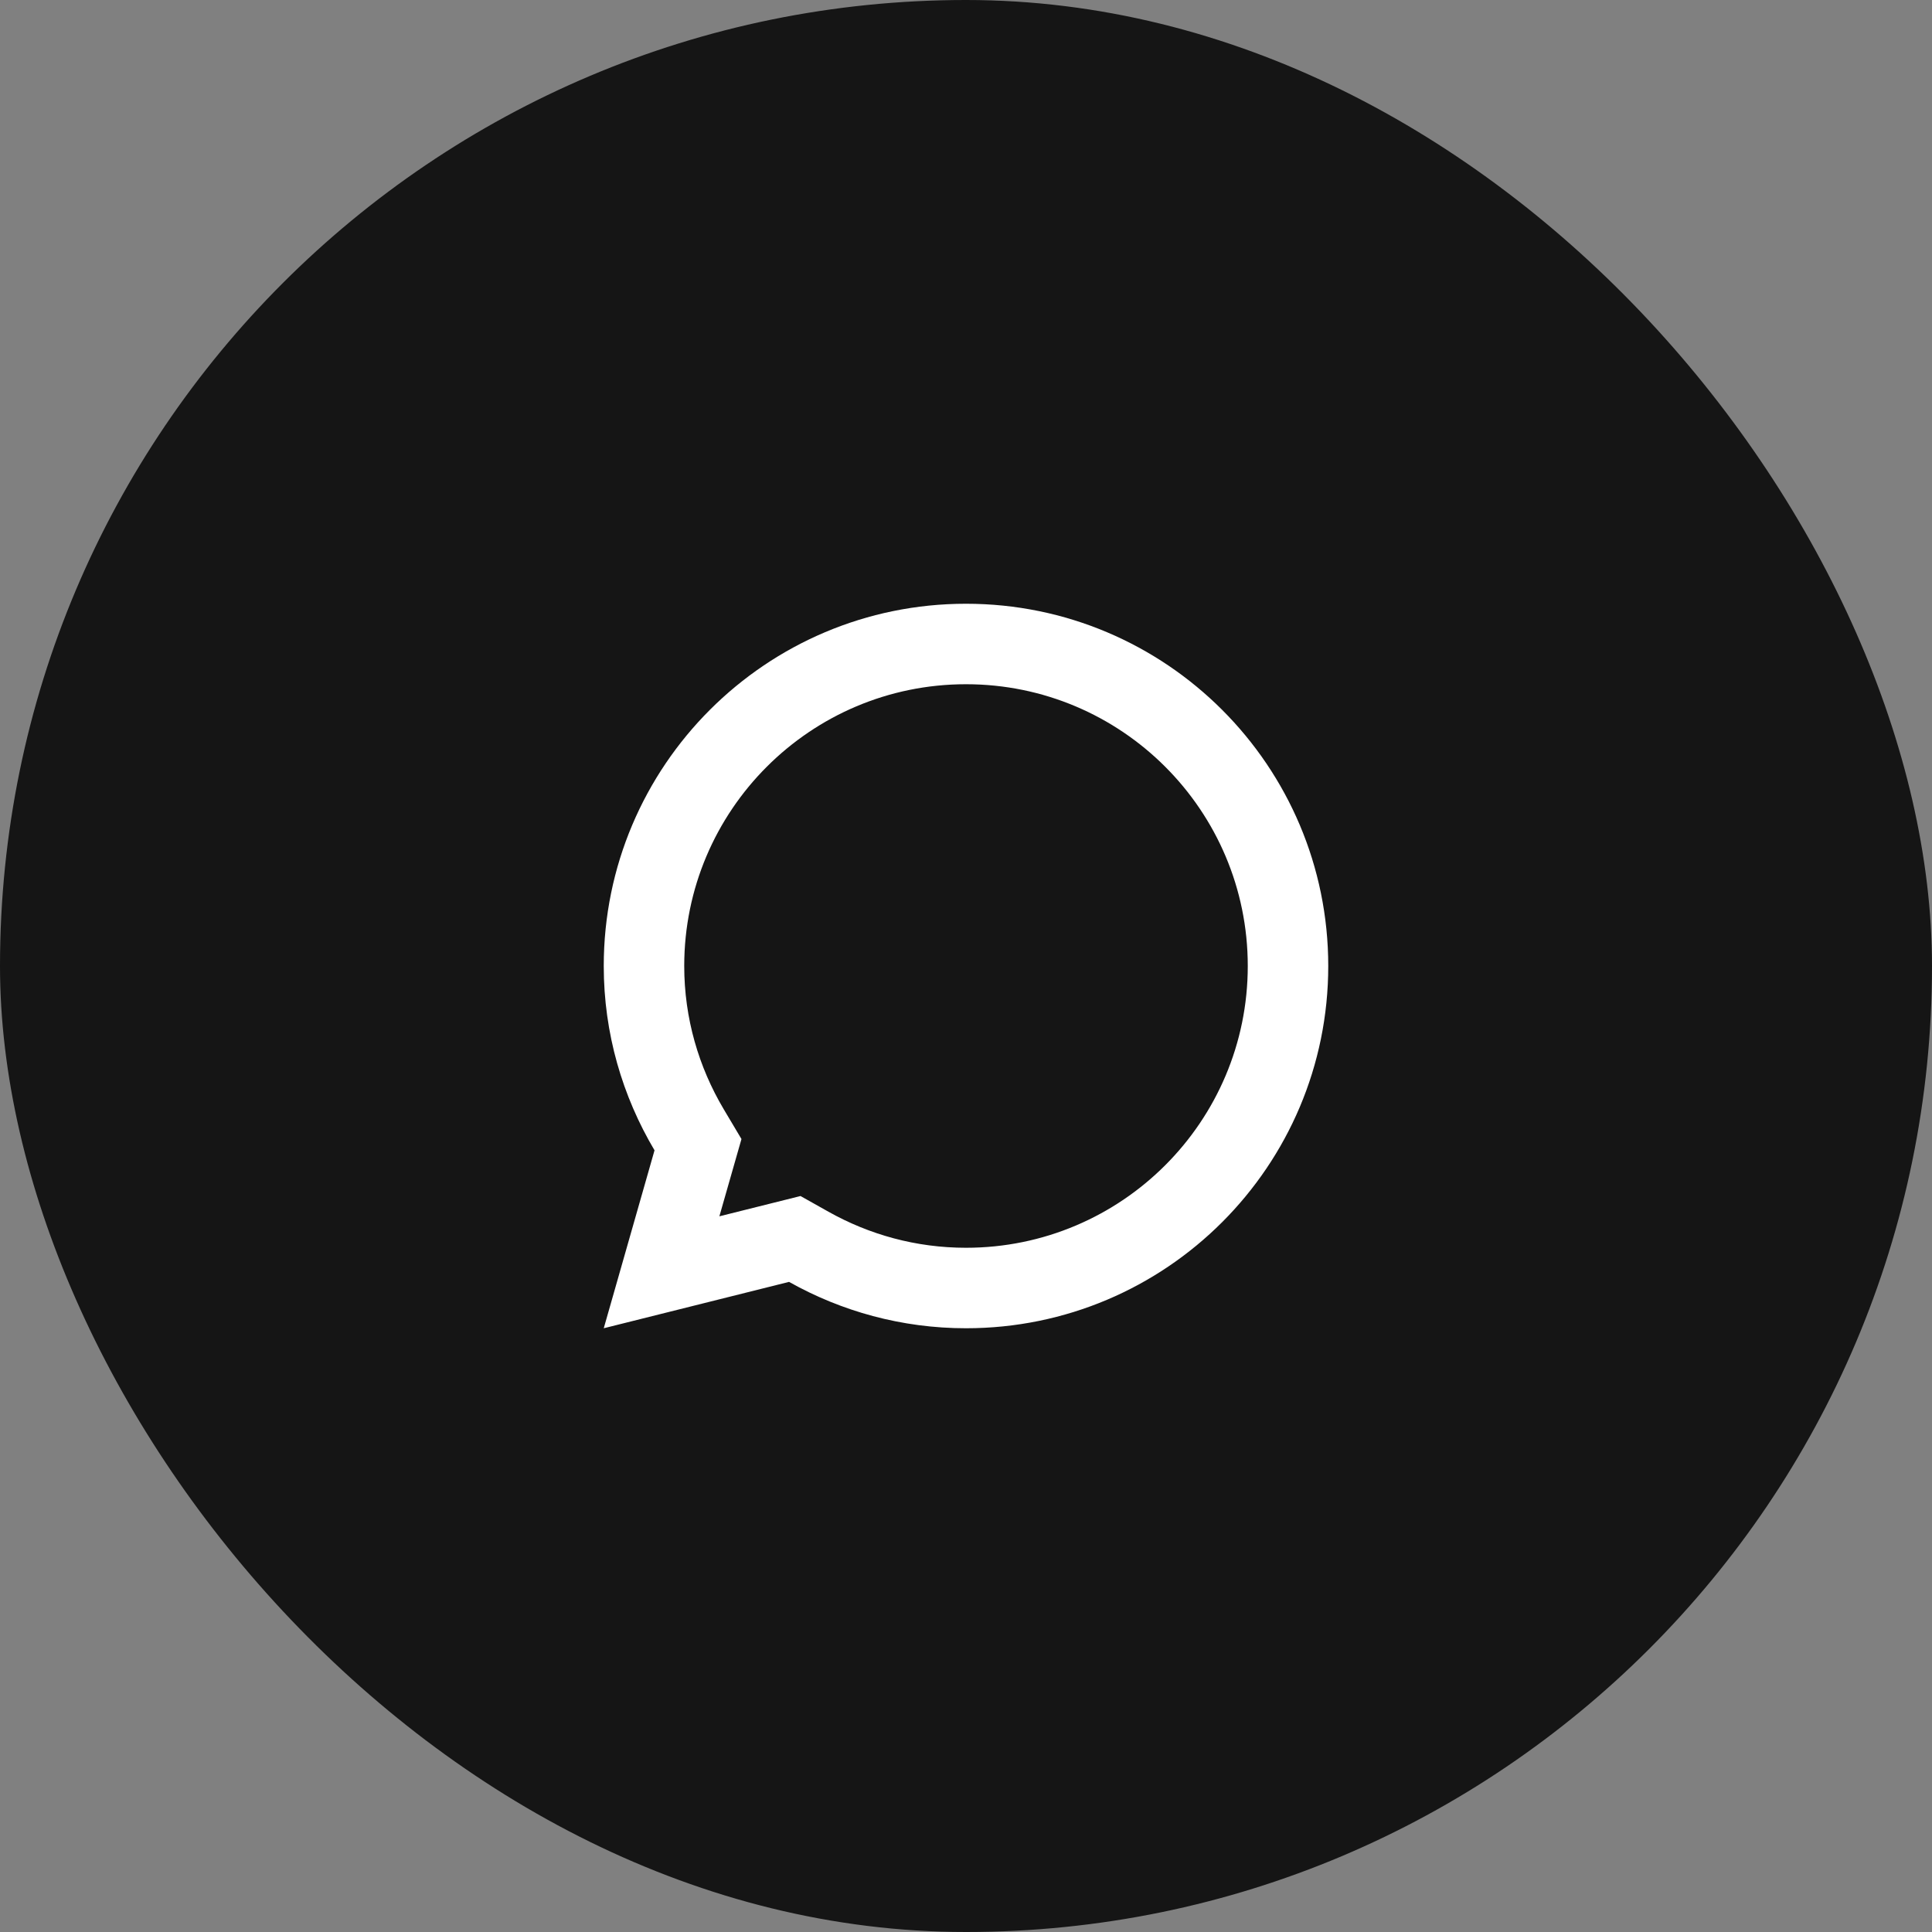
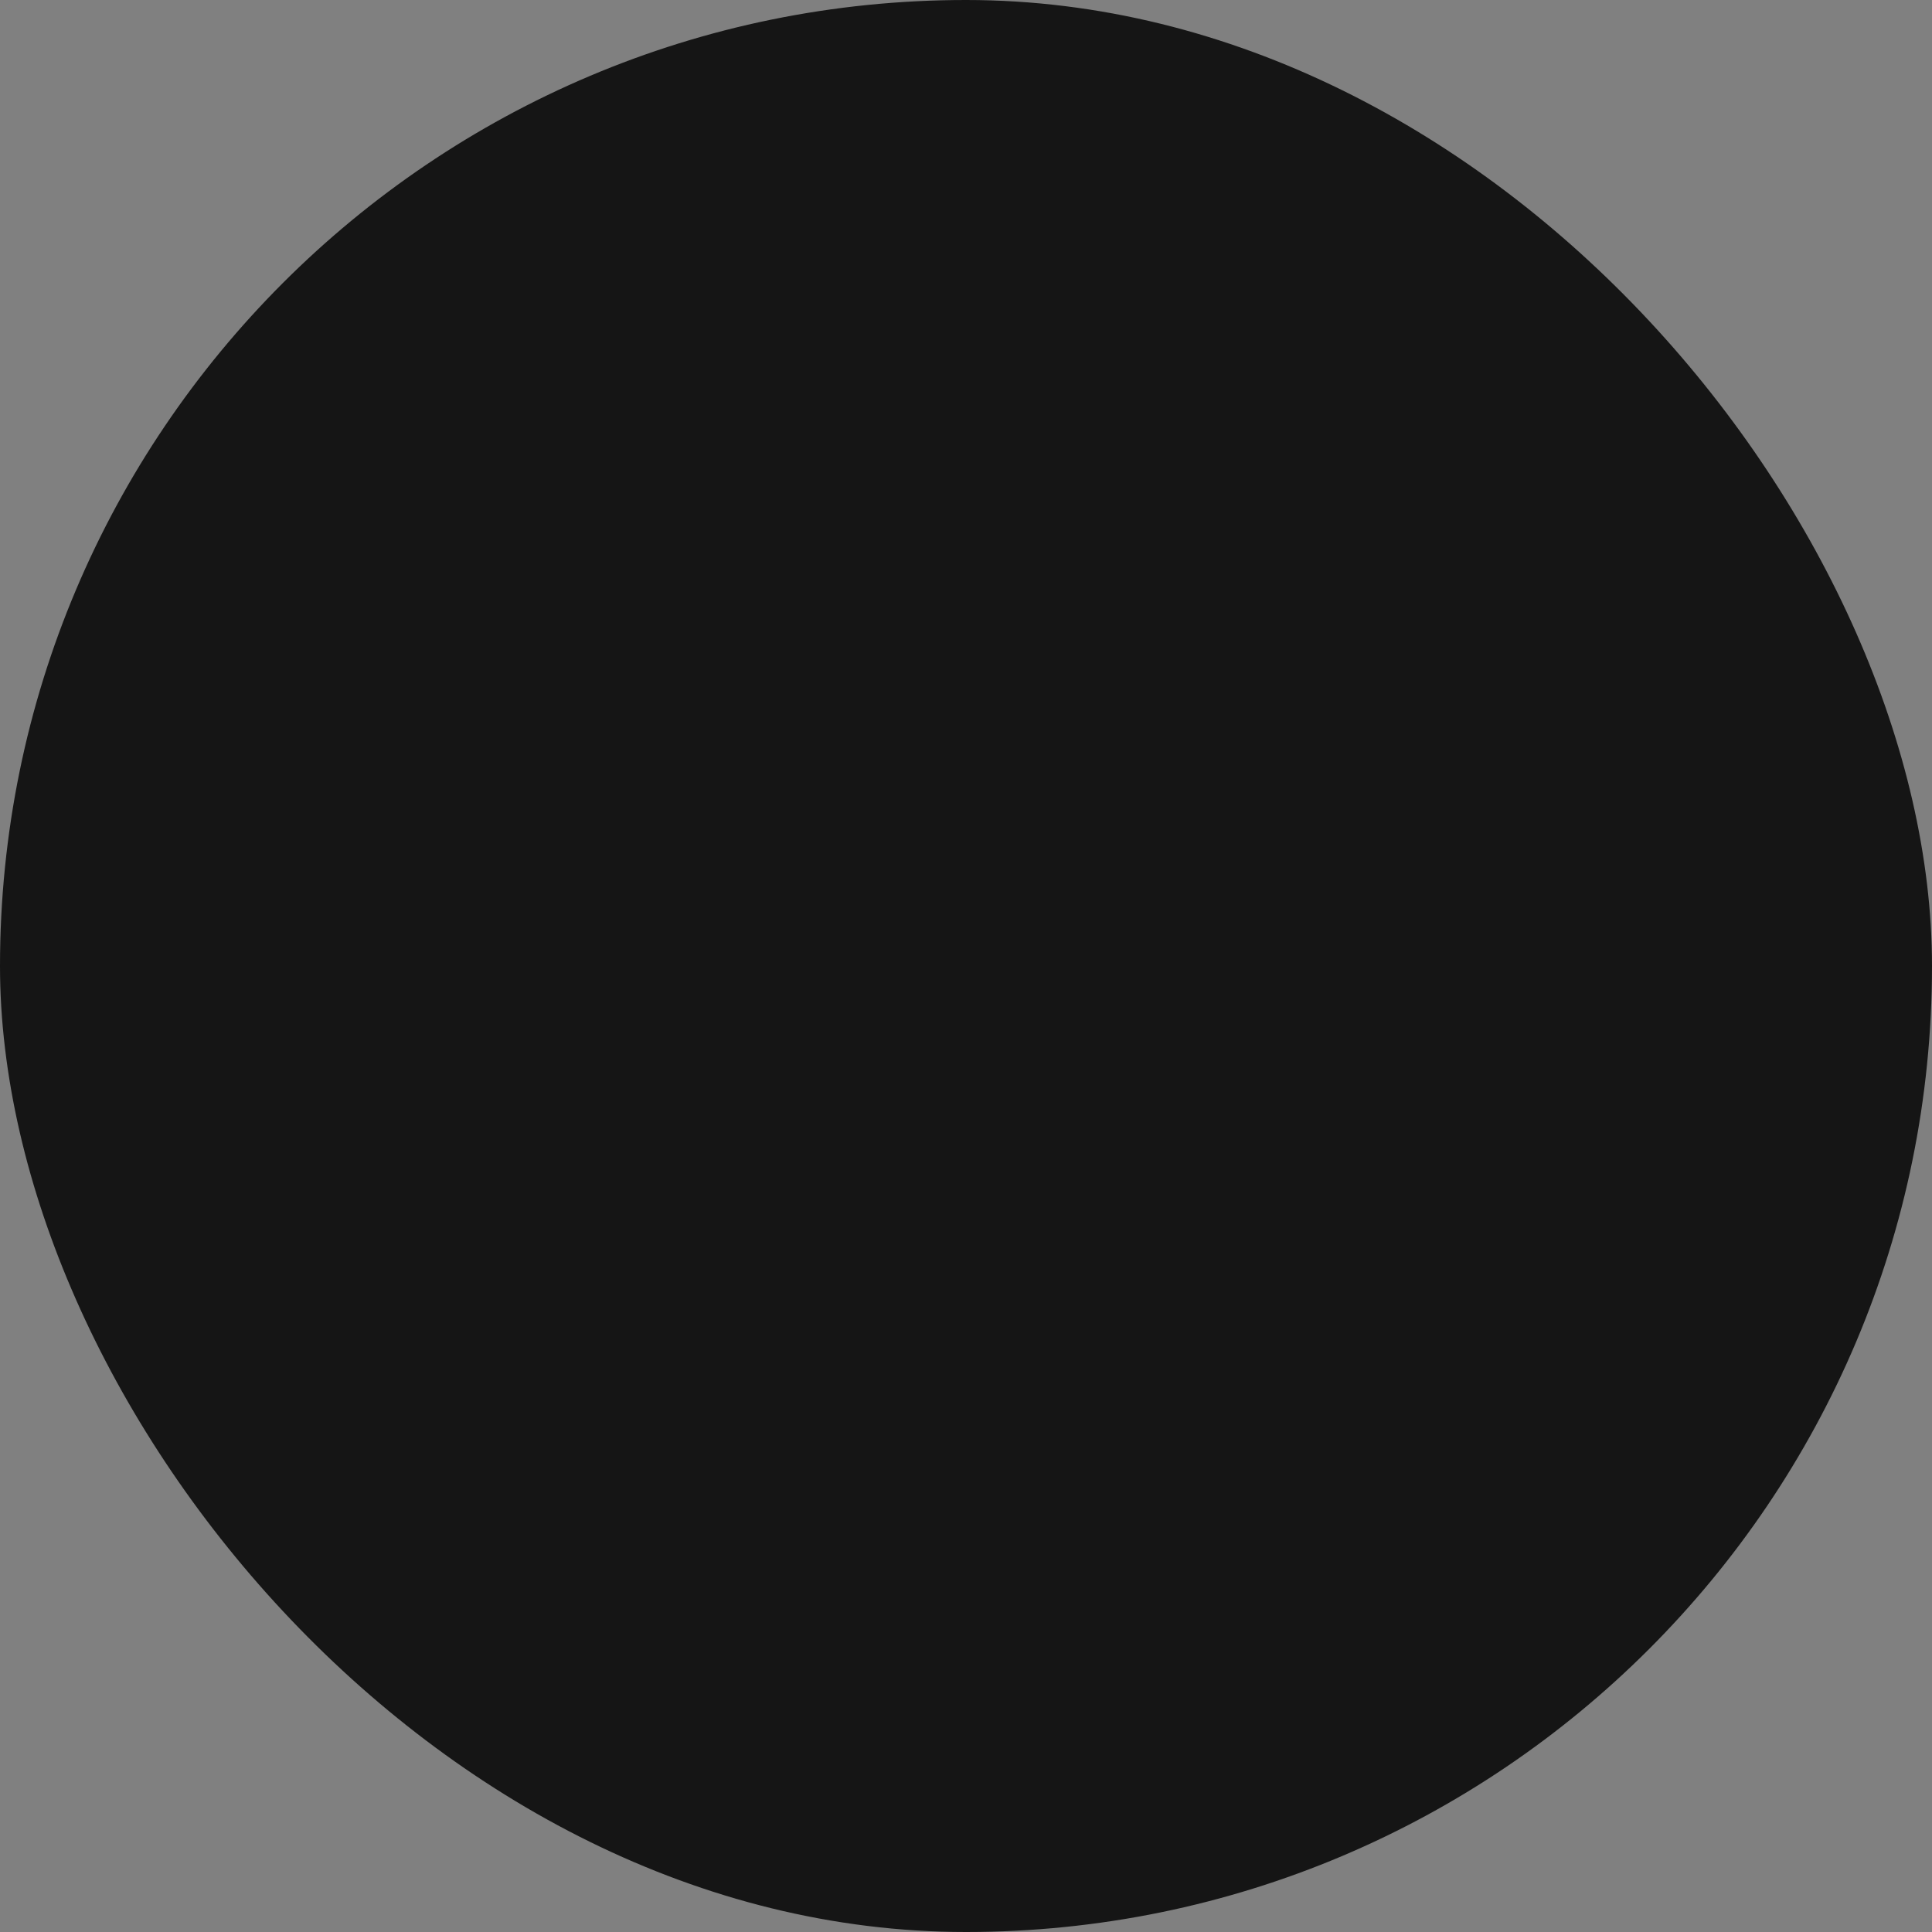
<svg xmlns="http://www.w3.org/2000/svg" width="32" height="32" viewBox="0 0 32 32" fill="none">
  <rect x="0" y="0" width="32" height="32" fill="#808080" stroke="none" />
  <rect width="32" height="32" rx="16" fill="#151515" />
-   <path fill-rule="evenodd" clip-rule="evenodd" d="M13.259 19.81L13.722 20.07C14.397 20.449 15.172 20.667 16 20.667C18.577 20.667 20.667 18.577 20.667 16C20.667 13.423 18.577 11.333 16 11.333C13.423 11.333 11.333 13.423 11.333 16C11.333 16.866 11.573 17.674 11.987 18.372L12.281 18.866L11.915 20.146L13.259 19.81ZM10 22L10.841 19.053C10.31 18.158 10 17.117 10 16C10 12.687 12.687 10 16 10C19.314 10 22 12.687 22 16C22 19.314 19.314 22 16 22C14.935 22 13.936 21.719 13.069 21.232L10 22Z" fill="white" />
</svg>